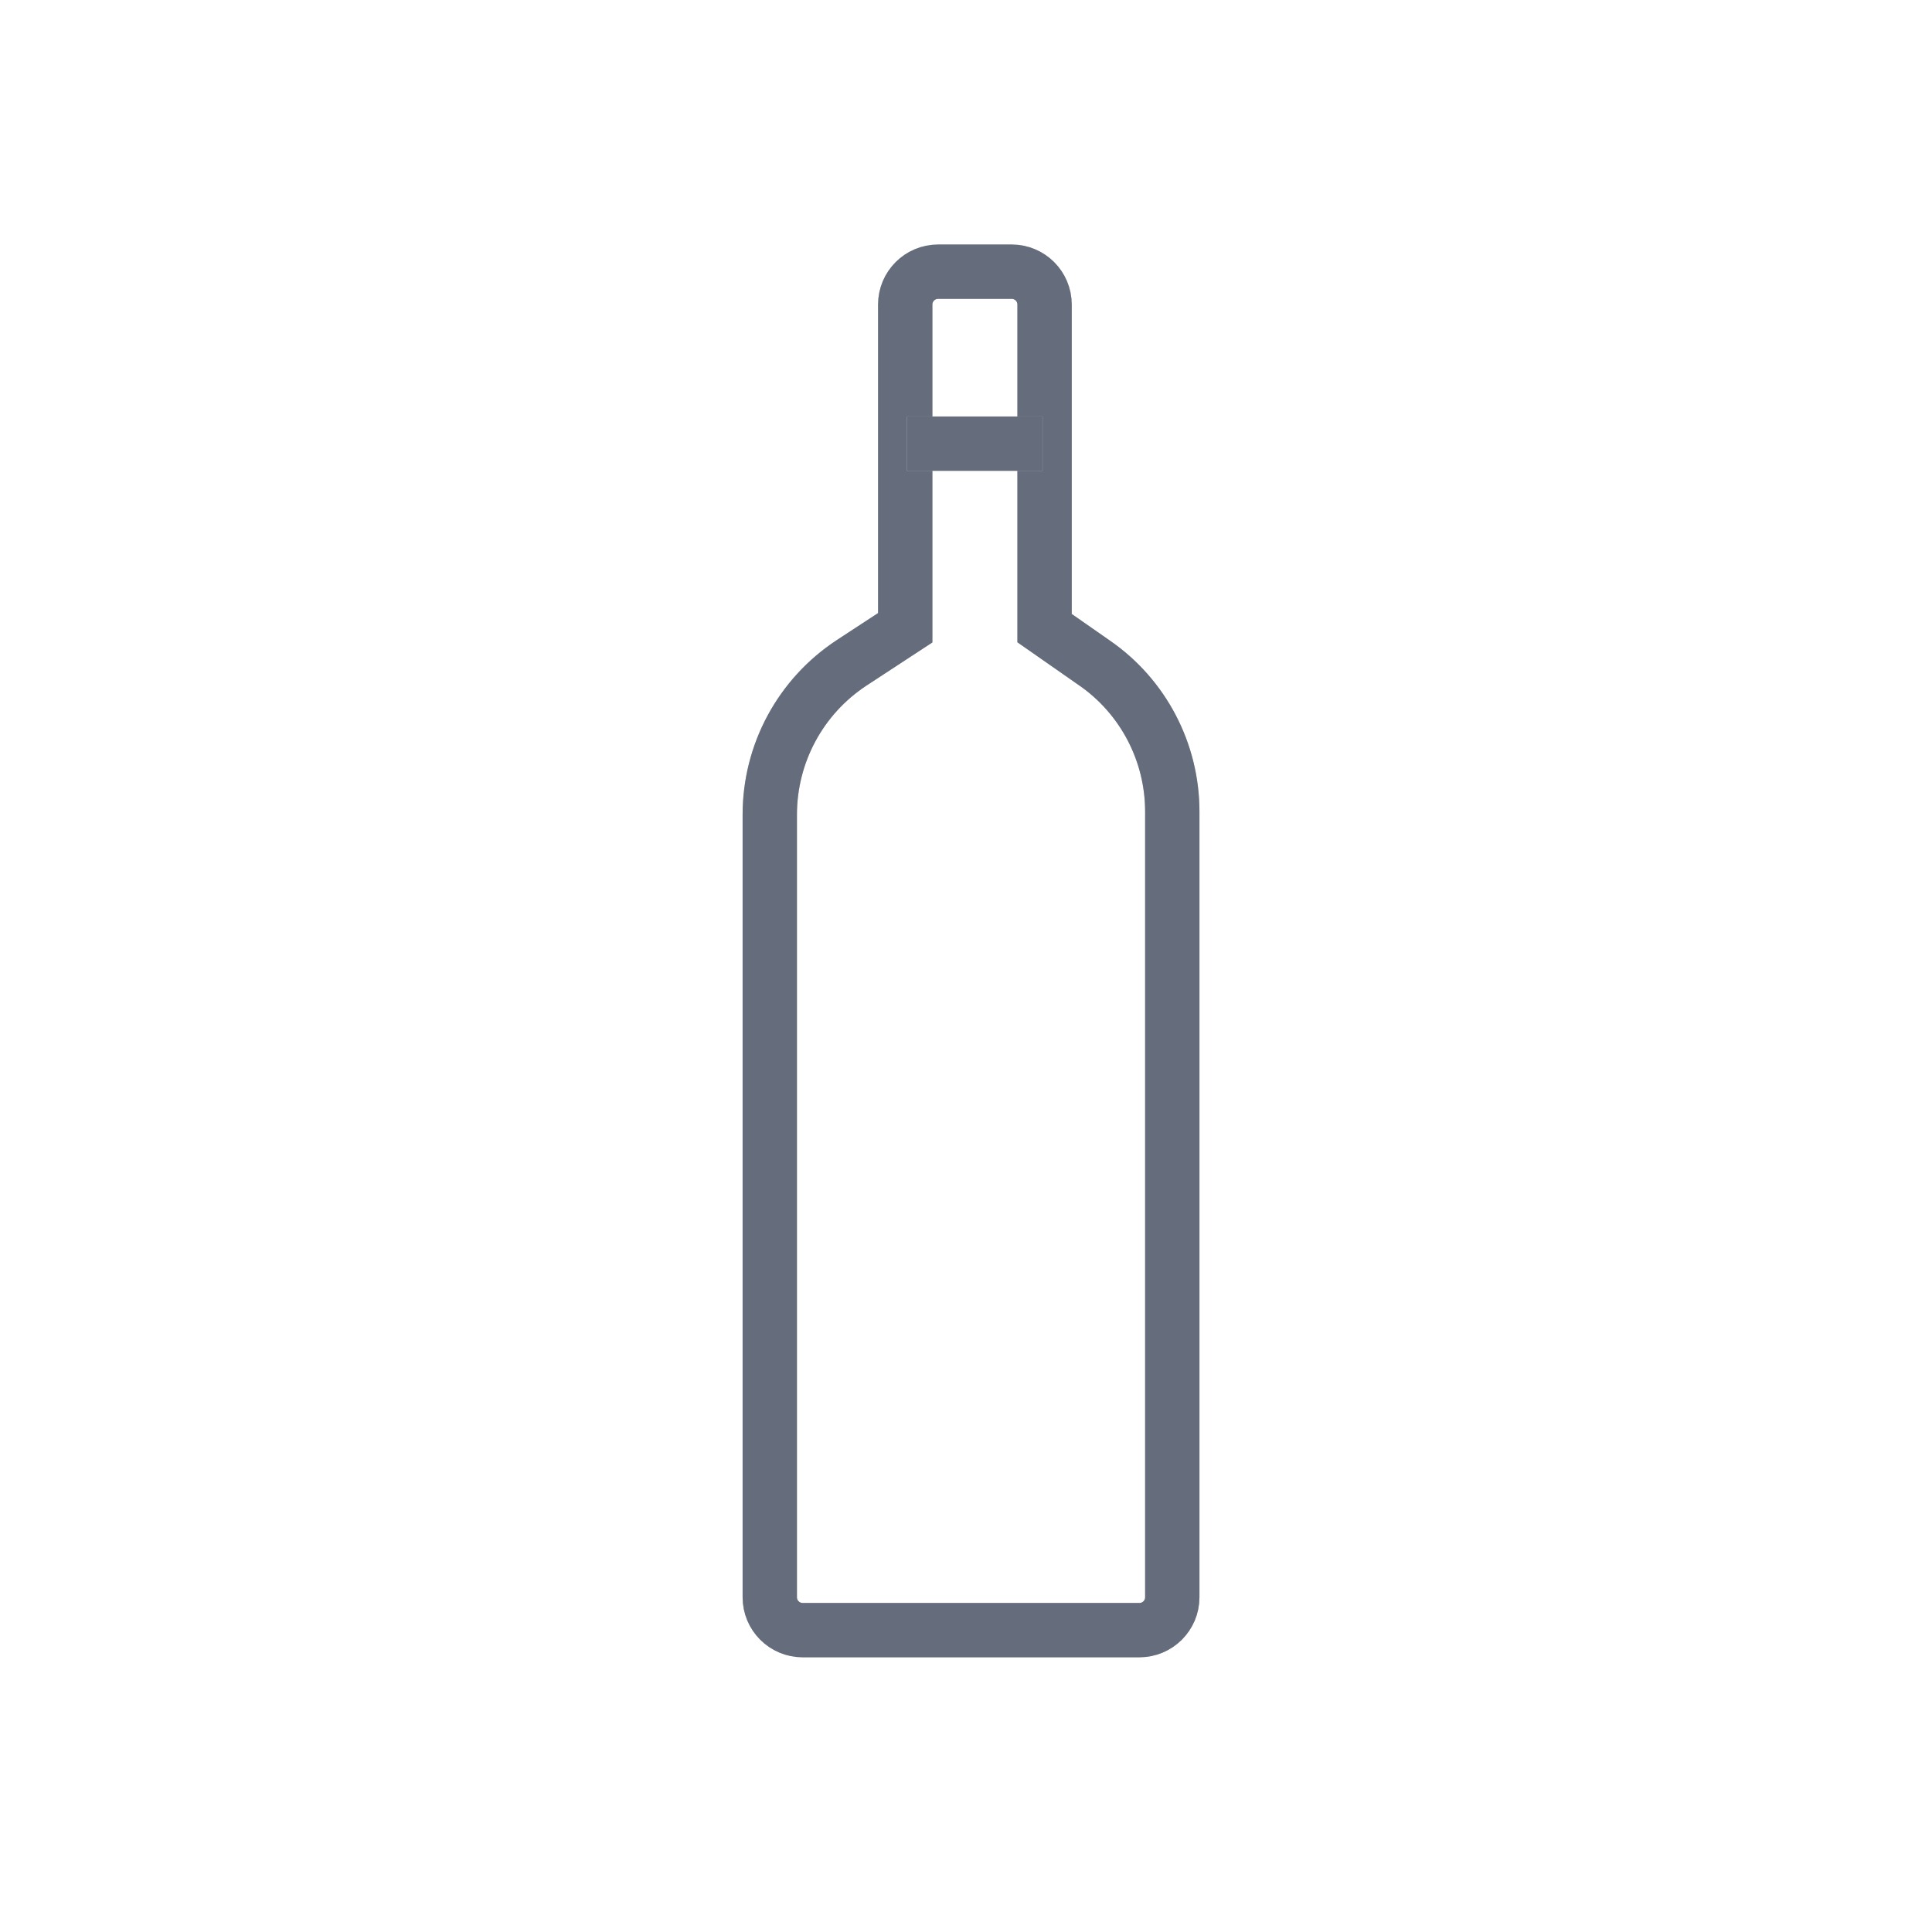
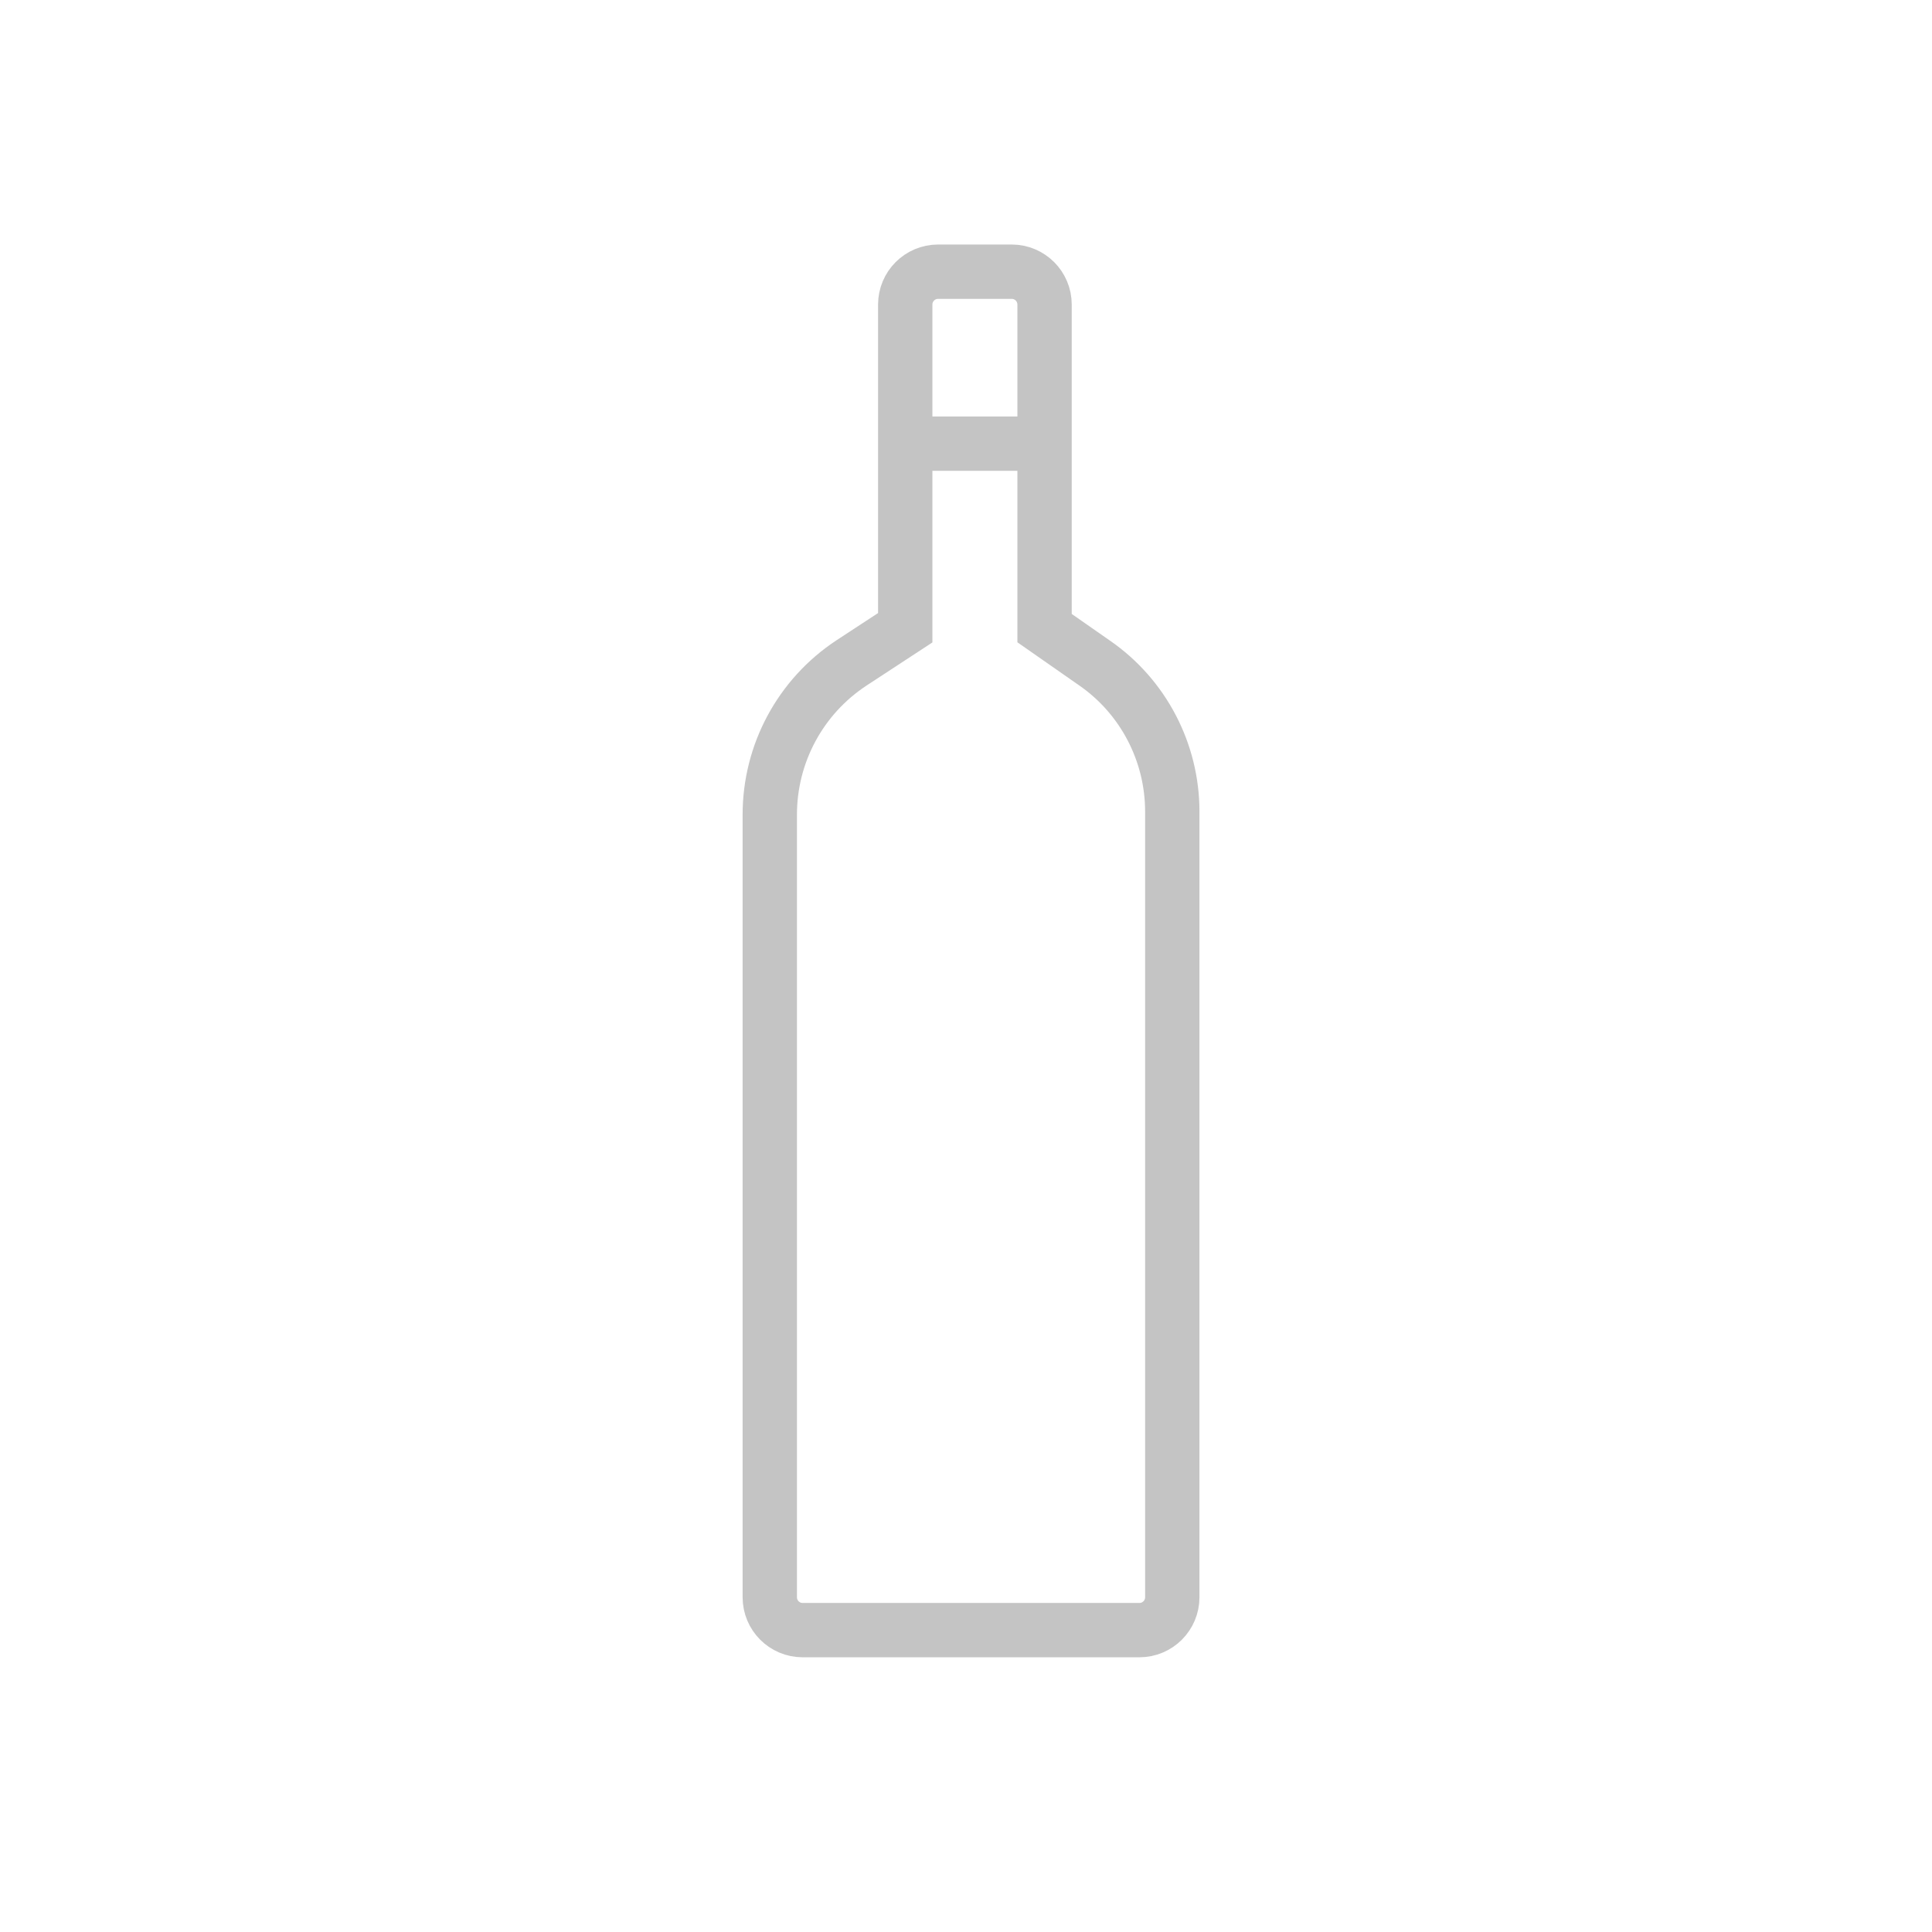
<svg xmlns="http://www.w3.org/2000/svg" width="128" height="128" viewBox="0 0 128 128" fill="none">
  <path d="M53.179 108H75.487C76.692 108 77.667 107.026 77.667 105.821V53.769C77.667 49.846 75.744 46.154 72.513 43.923L69.205 41.615V20.18C69.205 18.974 68.231 18 67.026 18H62.154C60.949 18 59.974 18.974 59.974 20.18V41.59L56.41 43.923C53.026 46.154 51 49.923 51 53.974V105.821C51 107.026 51.974 108 53.179 108Z" stroke="#C4C4C4" stroke-width="3.6" stroke-miterlimit="10" />
-   <path d="M53.179 108H75.487C76.692 108 77.667 107.026 77.667 105.821V53.769C77.667 49.846 75.744 46.154 72.513 43.923L69.205 41.615V20.18C69.205 18.974 68.231 18 67.026 18H62.154C60.949 18 59.974 18.974 59.974 20.18V41.59L56.41 43.923C53.026 46.154 51 49.923 51 53.974V105.821C51 107.026 51.974 108 53.179 108Z" stroke="#656D7D" stroke-width="3.6" stroke-miterlimit="10" />
  <path d="M60.088 29.393H69.077" stroke="#C4C4C4" stroke-width="3.6" stroke-miterlimit="10" />
-   <path d="M60.088 29.393H69.077" stroke="#656D7D" stroke-width="3.6" stroke-miterlimit="10" />
</svg>